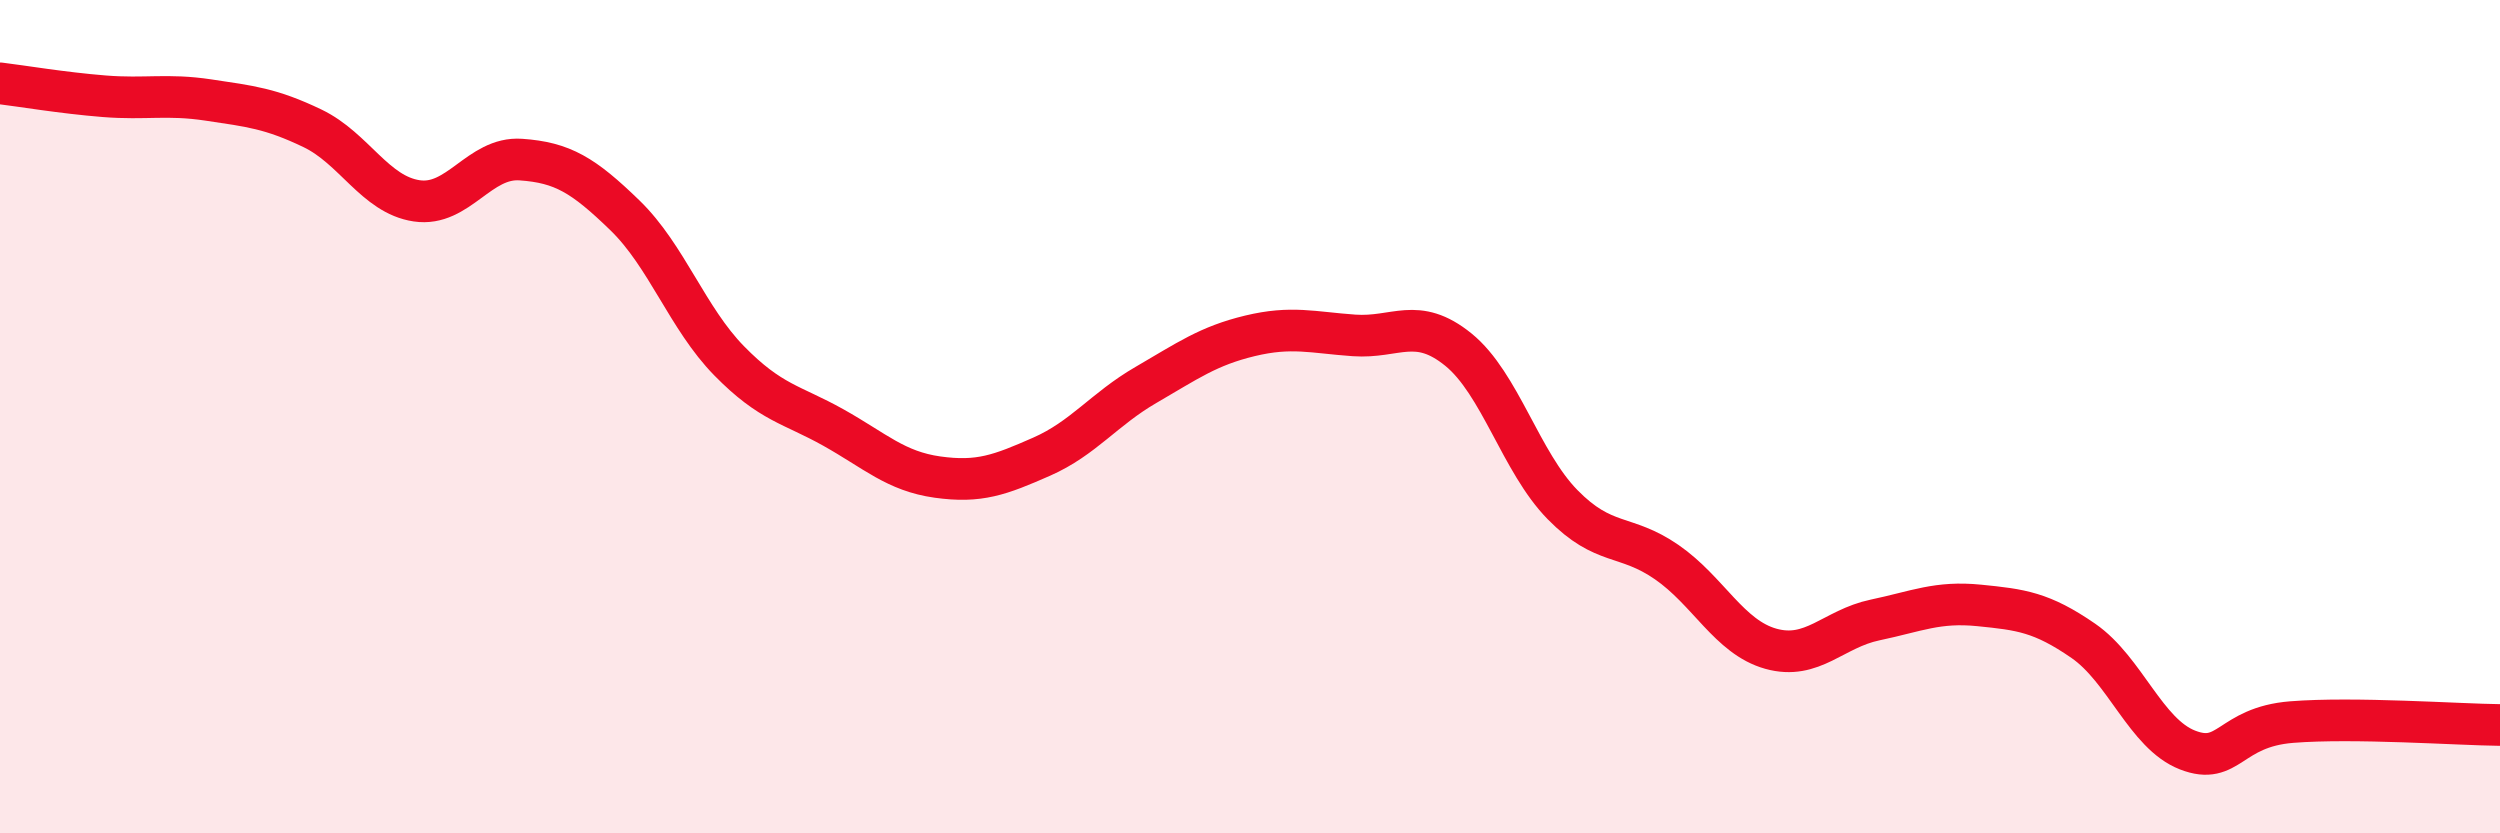
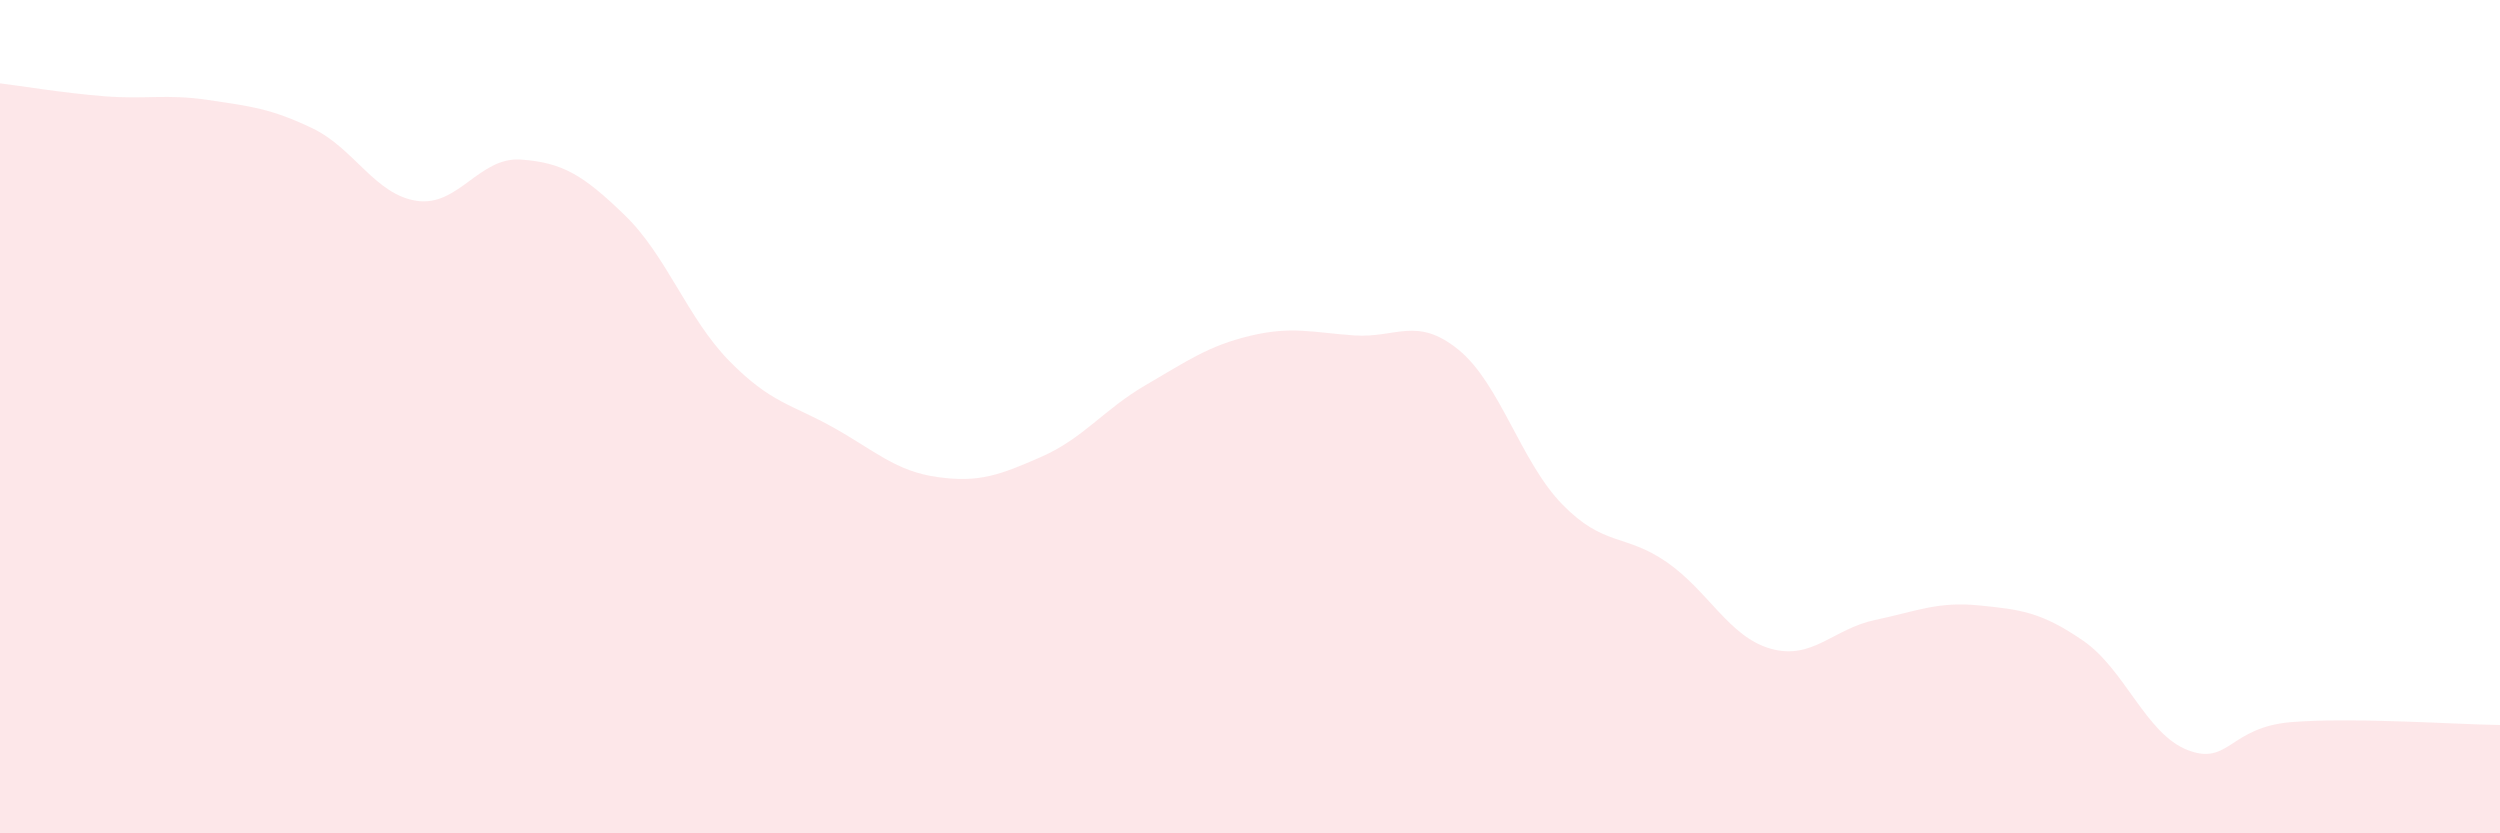
<svg xmlns="http://www.w3.org/2000/svg" width="60" height="20" viewBox="0 0 60 20">
  <path d="M 0,2 C 0.5,2.06 1.5,2.23 2.5,2.31 C 3.5,2.39 4,2.25 5,2.4 C 6,2.55 6.5,2.6 7.5,3.08 C 8.5,3.56 9,4.67 10,4.82 C 11,4.97 11.5,3.76 12.5,3.83 C 13.5,3.9 14,4.2 15,5.17 C 16,6.14 16.5,7.64 17.5,8.66 C 18.5,9.68 19,9.7 20,10.26 C 21,10.82 21.5,11.31 22.5,11.45 C 23.5,11.59 24,11.4 25,10.96 C 26,10.52 26.5,9.82 27.5,9.24 C 28.5,8.66 29,8.3 30,8.06 C 31,7.82 31.5,7.98 32.5,8.05 C 33.5,8.12 34,7.58 35,8.39 C 36,9.2 36.5,11.09 37.5,12.11 C 38.5,13.13 39,12.8 40,13.49 C 41,14.18 41.5,15.29 42.5,15.57 C 43.5,15.85 44,15.09 45,14.88 C 46,14.67 46.5,14.43 47.5,14.53 C 48.5,14.63 49,14.69 50,15.38 C 51,16.07 51.5,17.61 52.5,18 C 53.5,18.39 53.5,17.45 55,17.33 C 56.5,17.21 59,17.39 60,17.4L60 20L0 20Z" fill="#EB0A25" opacity="0.1" stroke-linecap="round" stroke-linejoin="round" />
-   <path d="M 0,2 C 0.5,2.06 1.5,2.23 2.5,2.31 C 3.5,2.39 4,2.25 5,2.4 C 6,2.55 6.5,2.6 7.5,3.08 C 8.5,3.56 9,4.67 10,4.82 C 11,4.97 11.5,3.76 12.5,3.83 C 13.5,3.9 14,4.2 15,5.17 C 16,6.14 16.5,7.64 17.5,8.66 C 18.5,9.68 19,9.7 20,10.26 C 21,10.82 21.5,11.31 22.5,11.45 C 23.5,11.59 24,11.4 25,10.96 C 26,10.52 26.5,9.82 27.5,9.24 C 28.5,8.66 29,8.3 30,8.06 C 31,7.82 31.5,7.98 32.5,8.05 C 33.5,8.12 34,7.58 35,8.39 C 36,9.2 36.5,11.09 37.5,12.11 C 38.5,13.13 39,12.8 40,13.49 C 41,14.18 41.5,15.29 42.5,15.57 C 43.5,15.85 44,15.09 45,14.88 C 46,14.67 46.5,14.43 47.5,14.53 C 48.5,14.63 49,14.69 50,15.38 C 51,16.07 51.5,17.61 52.5,18 C 53.5,18.39 53.5,17.45 55,17.33 C 56.5,17.21 59,17.39 60,17.4" stroke="#EB0A25" stroke-width="1" fill="none" stroke-linecap="round" stroke-linejoin="round" />
</svg>